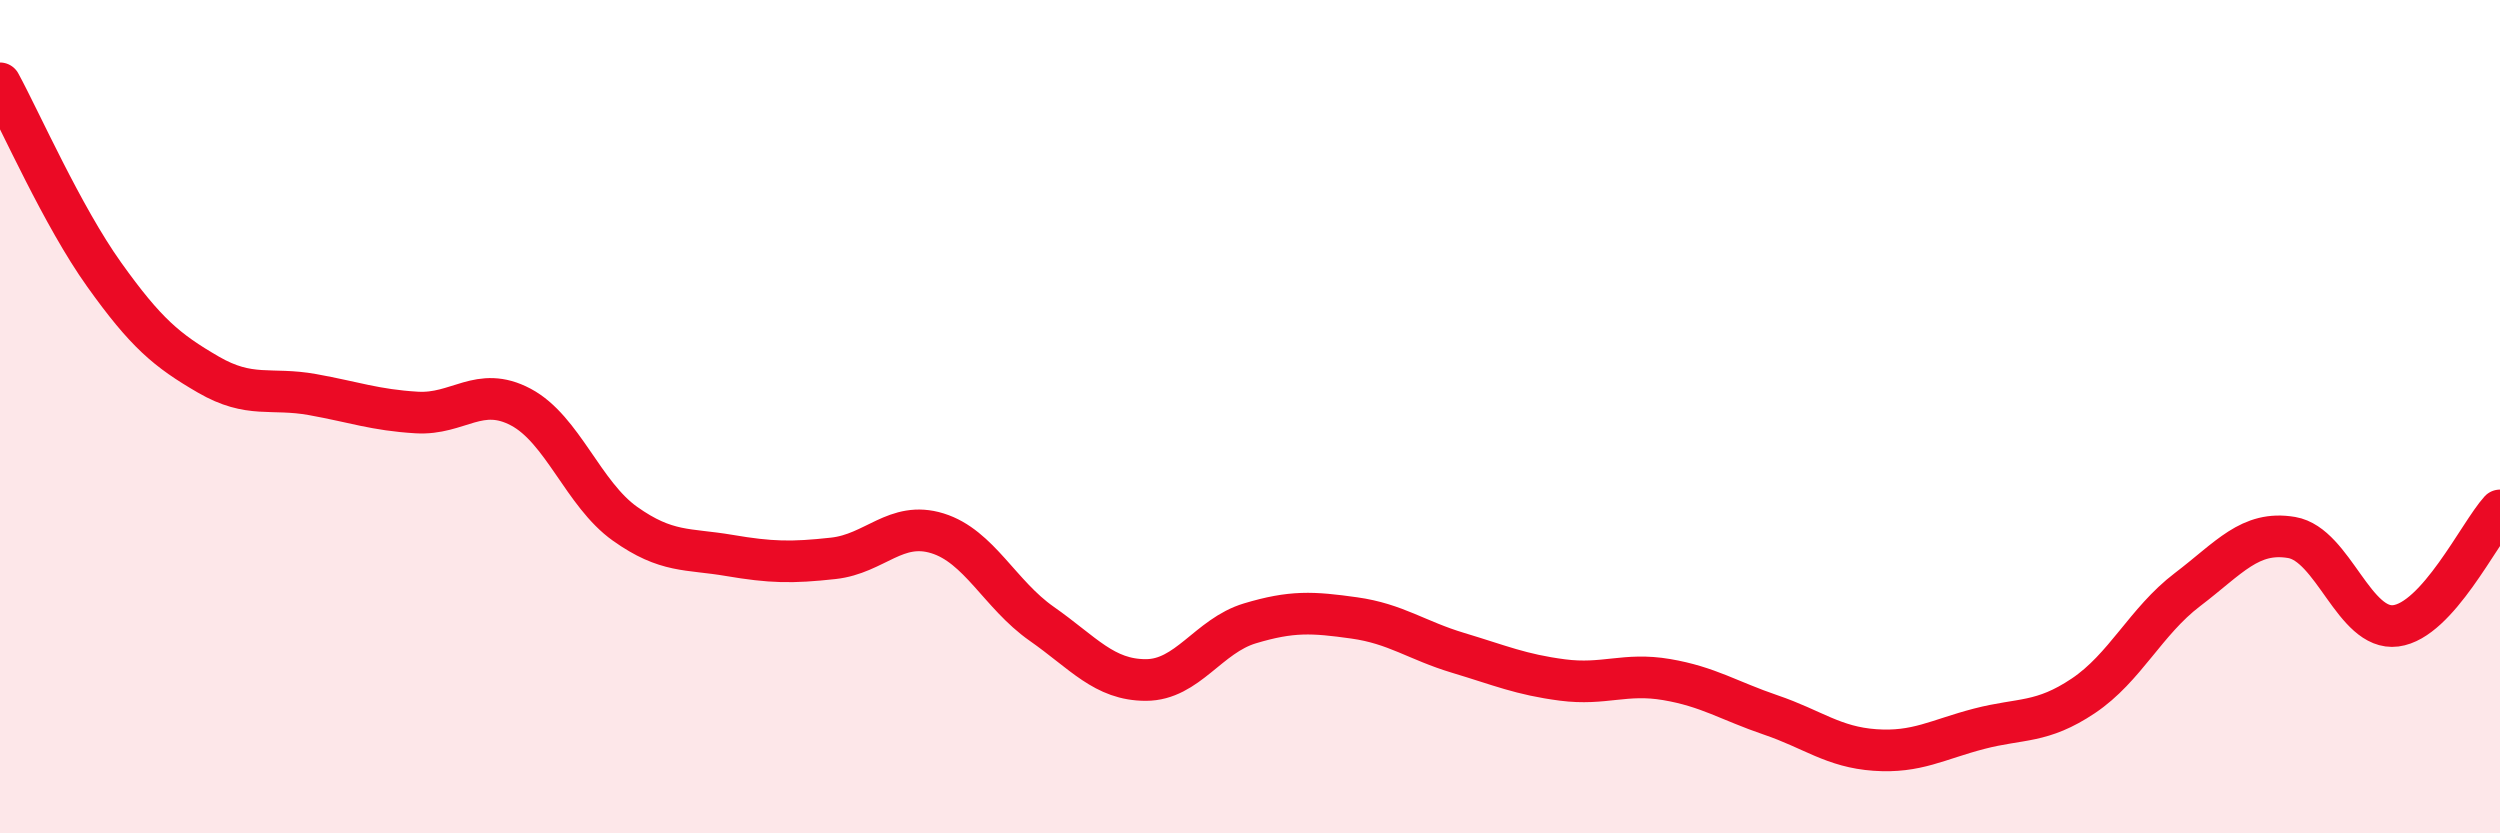
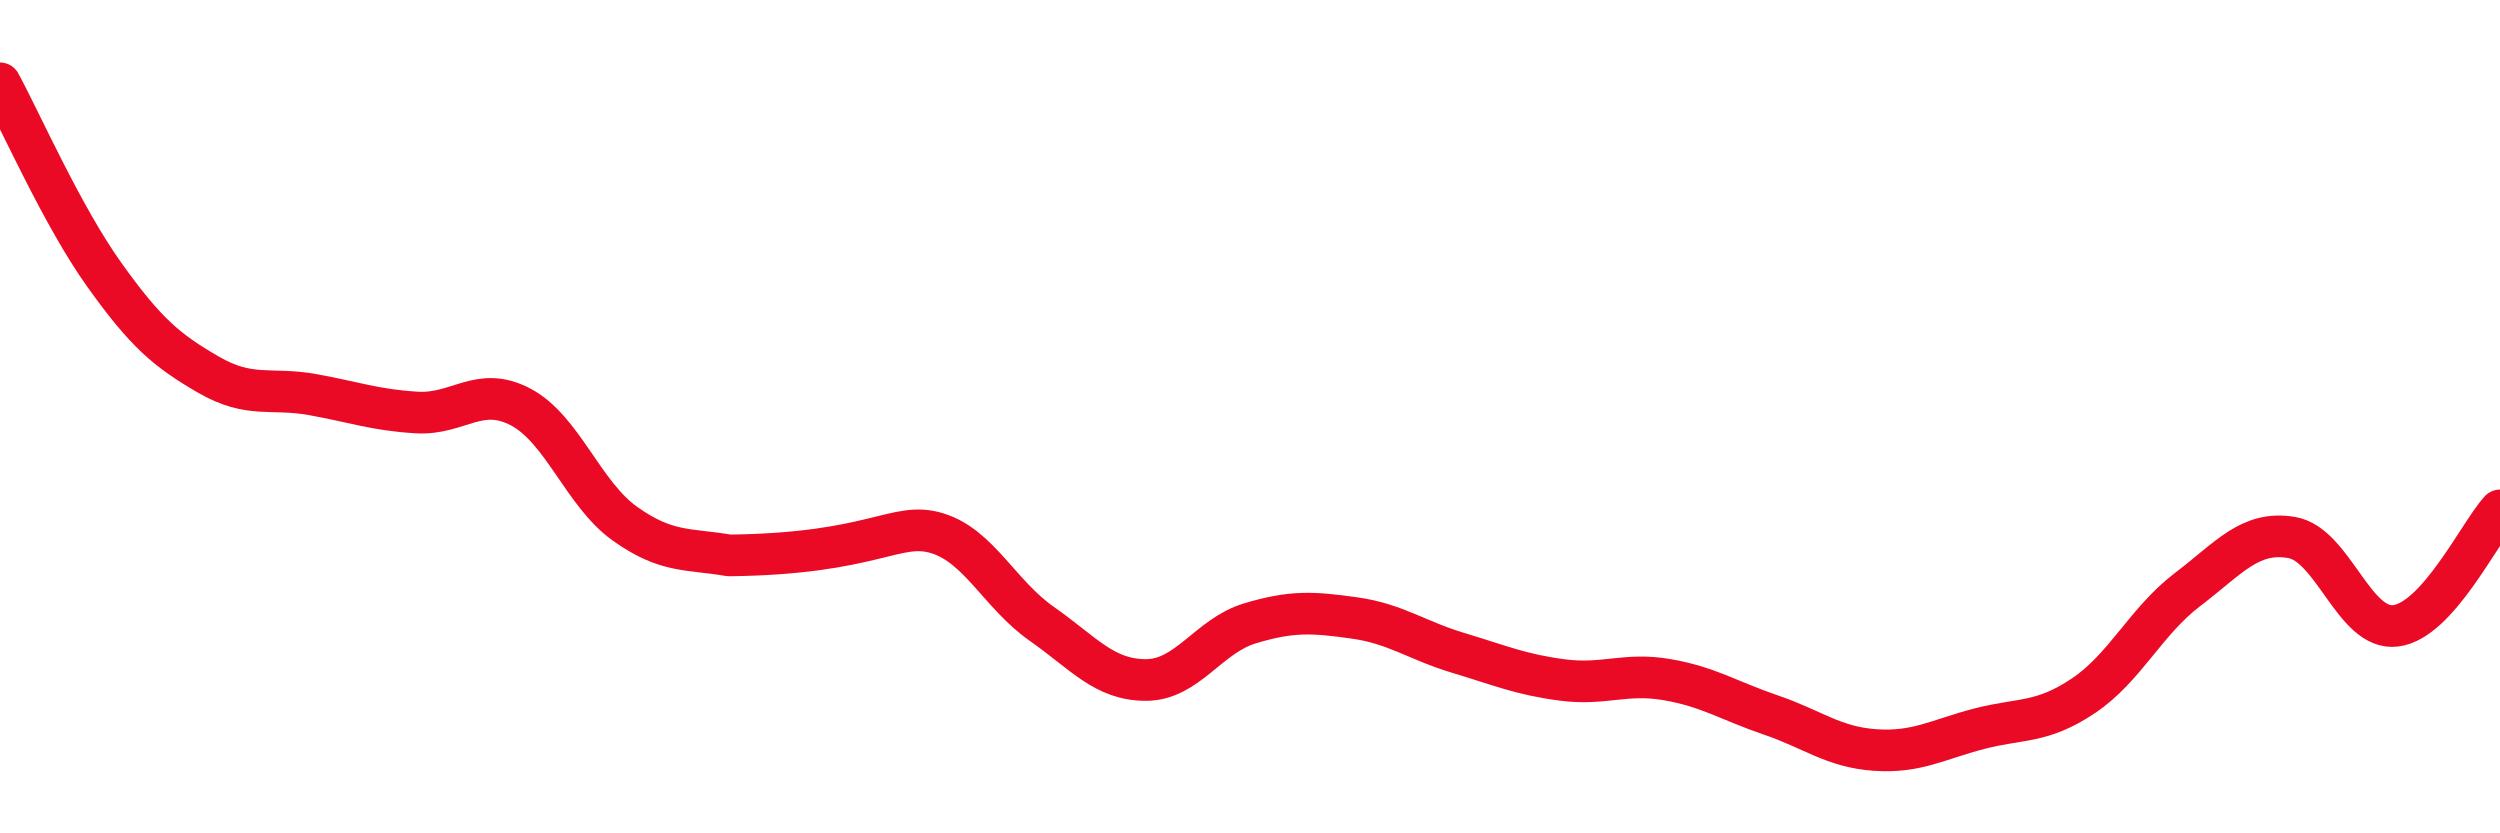
<svg xmlns="http://www.w3.org/2000/svg" width="60" height="20" viewBox="0 0 60 20">
-   <path d="M 0,2 C 0.5,2.92 1.5,5.19 2.5,6.59 C 3.5,7.99 4,8.41 5,8.99 C 6,9.57 6.5,9.29 7.5,9.47 C 8.5,9.65 9,9.84 10,9.9 C 11,9.96 11.5,9.24 12.5,9.77 C 13.5,10.3 14,11.86 15,12.57 C 16,13.28 16.5,13.16 17.5,13.33 C 18.5,13.5 19,13.51 20,13.4 C 21,13.29 21.5,12.49 22.5,12.8 C 23.5,13.11 24,14.27 25,14.97 C 26,15.67 26.5,16.32 27.5,16.32 C 28.5,16.32 29,15.26 30,14.96 C 31,14.66 31.5,14.69 32.5,14.83 C 33.5,14.97 34,15.37 35,15.67 C 36,15.97 36.5,16.19 37.5,16.32 C 38.5,16.45 39,16.14 40,16.31 C 41,16.48 41.5,16.82 42.5,17.16 C 43.5,17.5 44,17.93 45,18 C 46,18.07 46.5,17.75 47.5,17.49 C 48.5,17.23 49,17.37 50,16.7 C 51,16.03 51.5,14.91 52.5,14.15 C 53.5,13.39 54,12.73 55,12.9 C 56,13.07 56.5,15.15 57.5,15.02 C 58.5,14.89 59.5,12.8 60,12.25L60 20L0 20Z" fill="#EB0A25" opacity="0.1" stroke-linecap="round" stroke-linejoin="round" />
-   <path d="M 0,2 C 0.5,2.92 1.5,5.19 2.5,6.59 C 3.5,7.99 4,8.41 5,8.99 C 6,9.57 6.5,9.29 7.5,9.47 C 8.5,9.65 9,9.84 10,9.9 C 11,9.96 11.5,9.24 12.5,9.77 C 13.5,10.3 14,11.86 15,12.57 C 16,13.28 16.5,13.16 17.5,13.33 C 18.5,13.5 19,13.51 20,13.4 C 21,13.29 21.5,12.49 22.5,12.8 C 23.5,13.11 24,14.27 25,14.97 C 26,15.67 26.5,16.32 27.5,16.32 C 28.5,16.32 29,15.26 30,14.96 C 31,14.66 31.5,14.69 32.5,14.83 C 33.5,14.97 34,15.37 35,15.67 C 36,15.97 36.5,16.19 37.5,16.32 C 38.5,16.45 39,16.14 40,16.31 C 41,16.48 41.5,16.82 42.5,17.16 C 43.5,17.5 44,17.93 45,18 C 46,18.07 46.5,17.75 47.5,17.49 C 48.5,17.23 49,17.37 50,16.7 C 51,16.03 51.5,14.91 52.5,14.15 C 53.5,13.39 54,12.73 55,12.9 C 56,13.07 56.5,15.15 57.5,15.02 C 58.5,14.89 59.5,12.8 60,12.25" stroke="#EB0A25" stroke-width="1" fill="none" stroke-linecap="round" stroke-linejoin="round" />
+   <path d="M 0,2 C 0.5,2.92 1.5,5.19 2.5,6.59 C 3.5,7.99 4,8.41 5,8.99 C 6,9.57 6.5,9.29 7.5,9.47 C 8.5,9.65 9,9.84 10,9.9 C 11,9.96 11.5,9.24 12.5,9.77 C 13.5,10.3 14,11.86 15,12.57 C 16,13.28 16.5,13.16 17.5,13.33 C 21,13.29 21.5,12.49 22.5,12.8 C 23.5,13.11 24,14.27 25,14.97 C 26,15.67 26.5,16.32 27.5,16.32 C 28.5,16.32 29,15.26 30,14.96 C 31,14.66 31.5,14.69 32.5,14.83 C 33.5,14.97 34,15.37 35,15.67 C 36,15.97 36.5,16.19 37.5,16.32 C 38.5,16.45 39,16.14 40,16.31 C 41,16.48 41.5,16.82 42.5,17.16 C 43.5,17.5 44,17.93 45,18 C 46,18.07 46.5,17.75 47.5,17.49 C 48.5,17.23 49,17.37 50,16.7 C 51,16.03 51.5,14.91 52.5,14.15 C 53.5,13.39 54,12.73 55,12.9 C 56,13.07 56.5,15.15 57.5,15.02 C 58.5,14.89 59.5,12.8 60,12.25" stroke="#EB0A25" stroke-width="1" fill="none" stroke-linecap="round" stroke-linejoin="round" />
</svg>